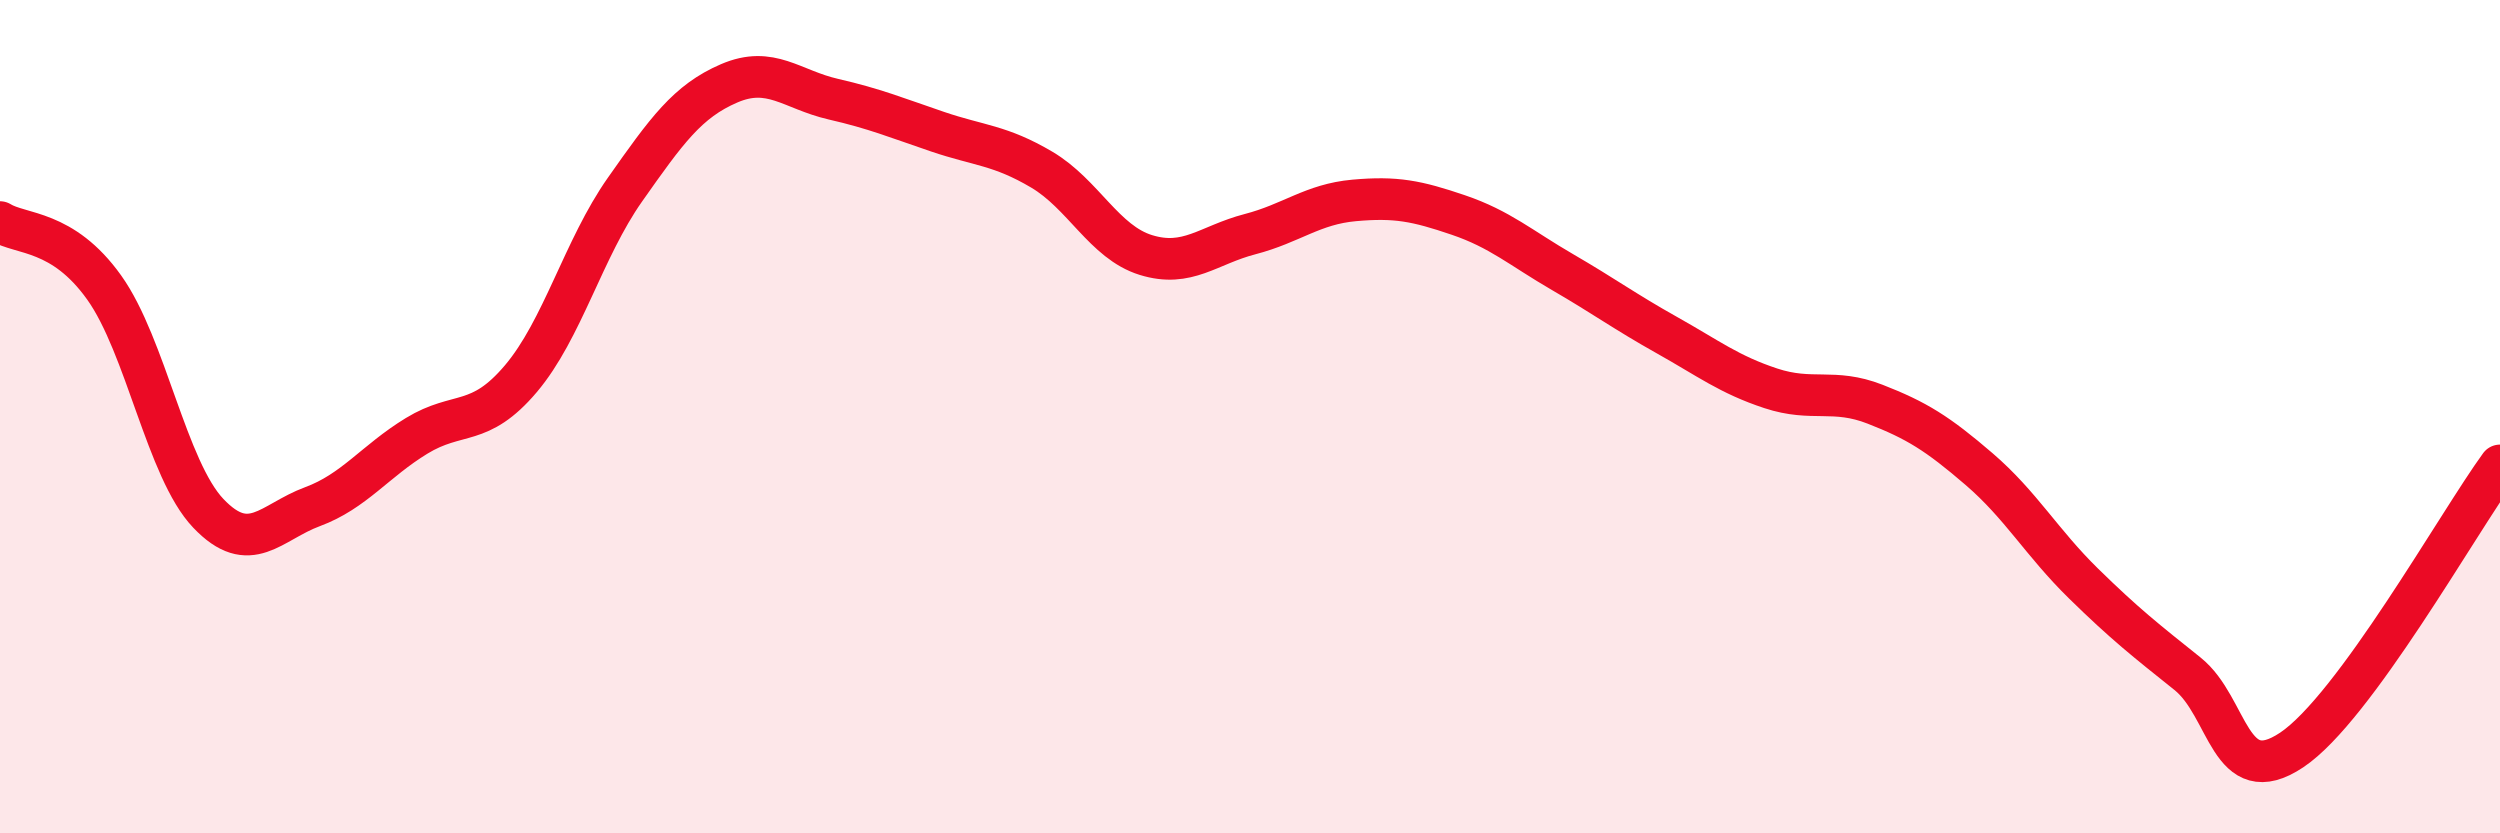
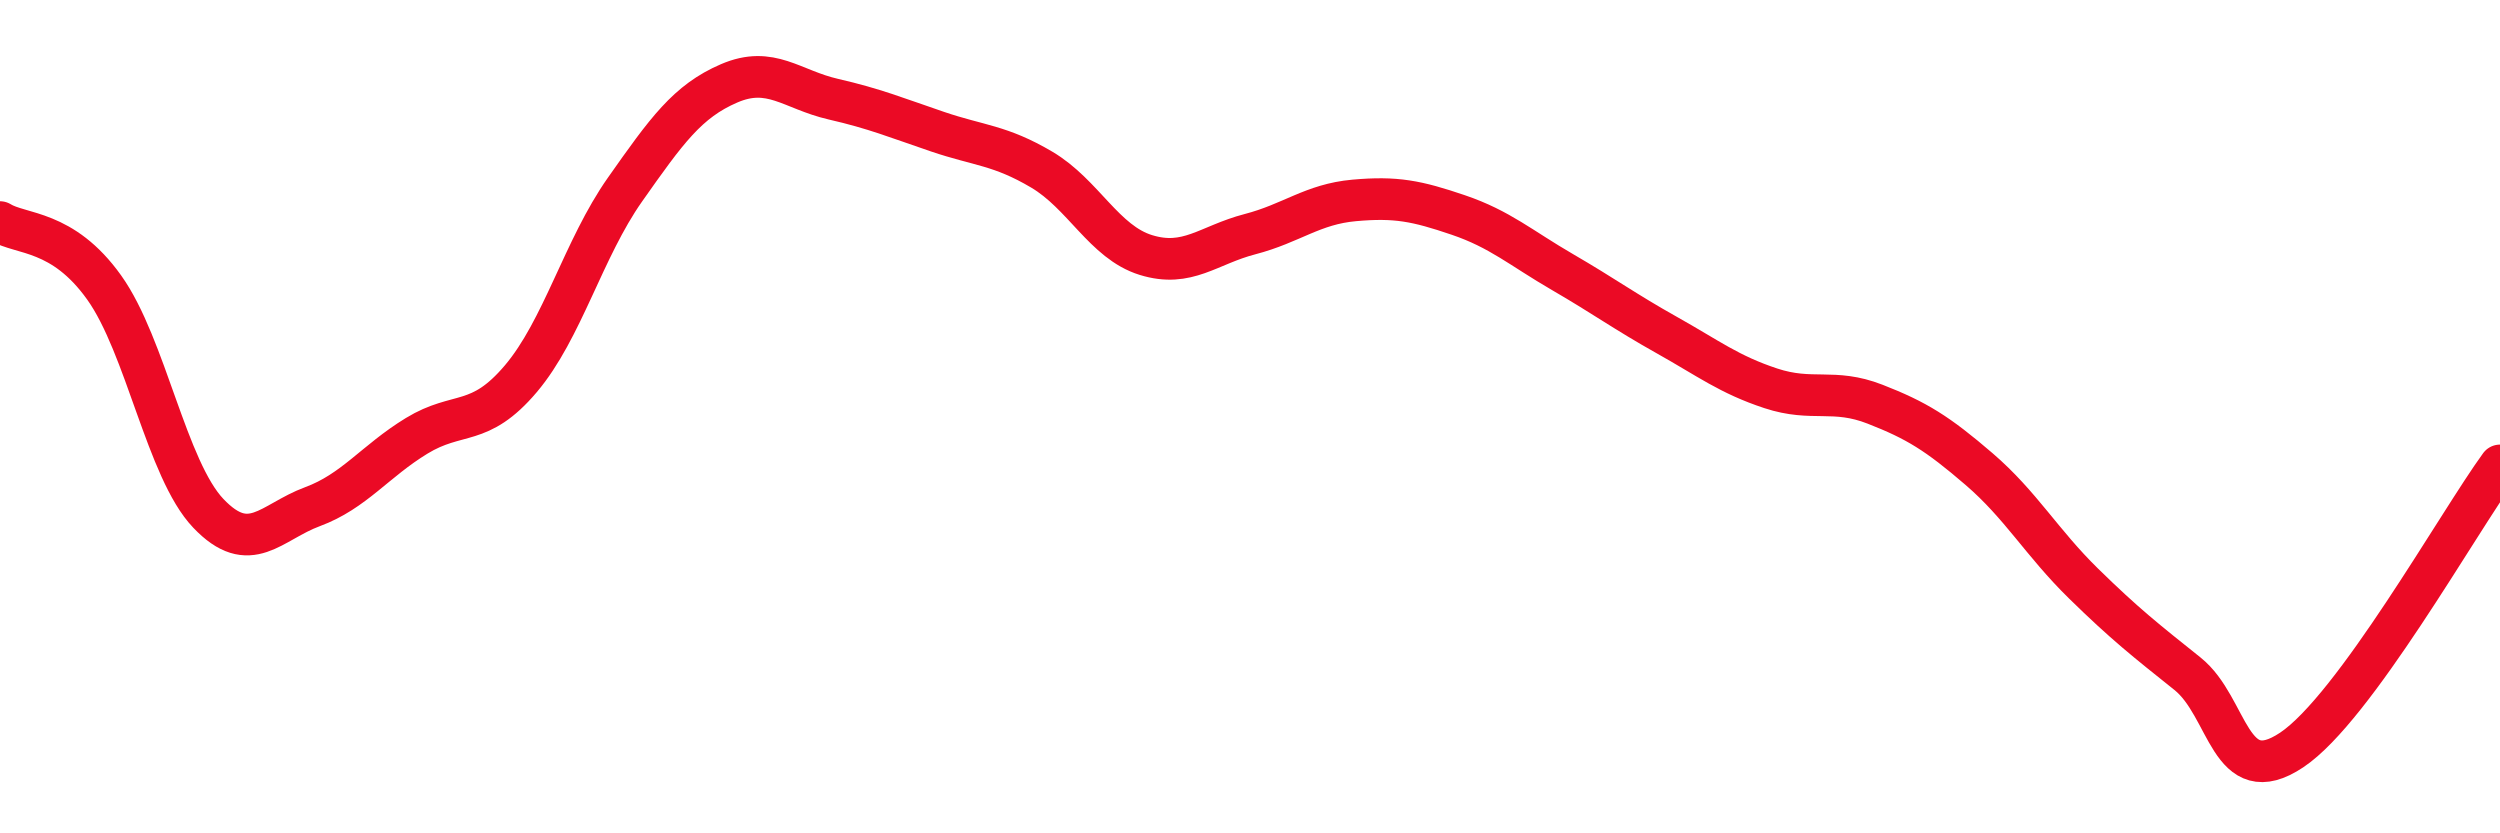
<svg xmlns="http://www.w3.org/2000/svg" width="60" height="20" viewBox="0 0 60 20">
-   <path d="M 0,5.33 C 0.5,5.64 1.5,5.5 2.5,6.9 C 3.5,8.3 4,11.27 5,12.32 C 6,13.37 6.5,12.53 7.5,12.16 C 8.5,11.79 9,11.07 10,10.46 C 11,9.85 11.5,10.27 12.5,9.09 C 13.5,7.91 14,5.97 15,4.55 C 16,3.13 16.5,2.43 17.5,2 C 18.5,1.57 19,2.15 20,2.38 C 21,2.61 21.5,2.82 22.5,3.16 C 23.5,3.5 24,3.48 25,4.07 C 26,4.66 26.5,5.81 27.5,6.12 C 28.5,6.43 29,5.88 30,5.62 C 31,5.36 31.5,4.9 32.5,4.81 C 33.5,4.72 34,4.82 35,5.16 C 36,5.5 36.5,5.95 37.5,6.53 C 38.5,7.11 39,7.48 40,8.04 C 41,8.6 41.5,8.99 42.5,9.32 C 43.5,9.65 44,9.31 45,9.7 C 46,10.09 46.5,10.4 47.5,11.26 C 48.5,12.12 49,13.02 50,14 C 51,14.98 51.5,15.37 52.5,16.17 C 53.5,16.97 53.5,19 55,18 C 56.5,17 59,12.54 60,11.17L60 20L0 20Z" fill="#EB0A25" opacity="0.1" stroke-linecap="round" stroke-linejoin="round" />
  <path d="M 0,5.33 C 0.5,5.64 1.5,5.5 2.5,6.9 C 3.5,8.3 4,11.27 5,12.32 C 6,13.37 6.5,12.53 7.5,12.16 C 8.5,11.79 9,11.07 10,10.46 C 11,9.85 11.5,10.27 12.5,9.09 C 13.5,7.91 14,5.97 15,4.55 C 16,3.13 16.5,2.43 17.5,2 C 18.5,1.57 19,2.15 20,2.38 C 21,2.61 21.5,2.82 22.5,3.16 C 23.5,3.5 24,3.48 25,4.07 C 26,4.66 26.5,5.81 27.5,6.12 C 28.5,6.43 29,5.88 30,5.62 C 31,5.36 31.5,4.9 32.5,4.81 C 33.5,4.72 34,4.82 35,5.16 C 36,5.5 36.5,5.95 37.5,6.53 C 38.5,7.11 39,7.48 40,8.04 C 41,8.6 41.5,8.99 42.5,9.32 C 43.5,9.65 44,9.31 45,9.7 C 46,10.09 46.5,10.4 47.5,11.26 C 48.5,12.12 49,13.02 50,14 C 51,14.98 51.5,15.37 52.5,16.17 C 53.5,16.97 53.5,19 55,18 C 56.5,17 59,12.54 60,11.17" stroke="#EB0A25" stroke-width="1" fill="none" stroke-linecap="round" stroke-linejoin="round" />
</svg>